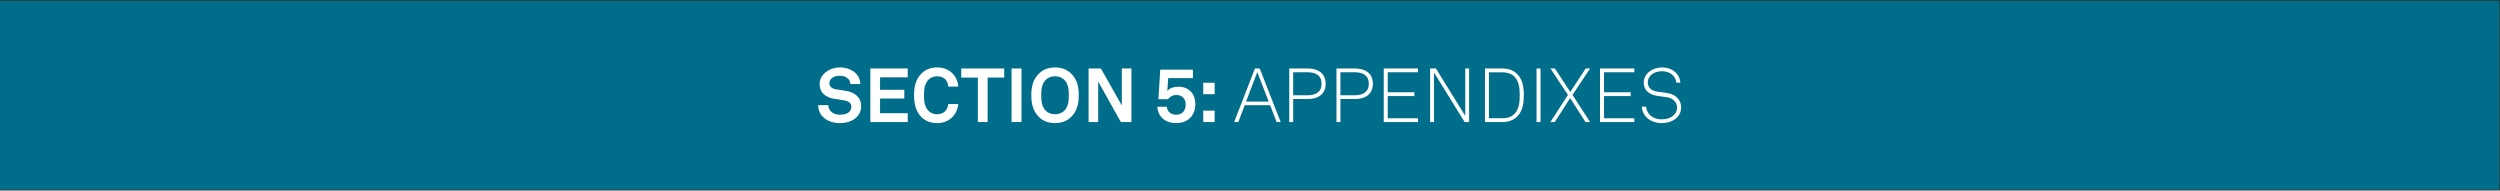
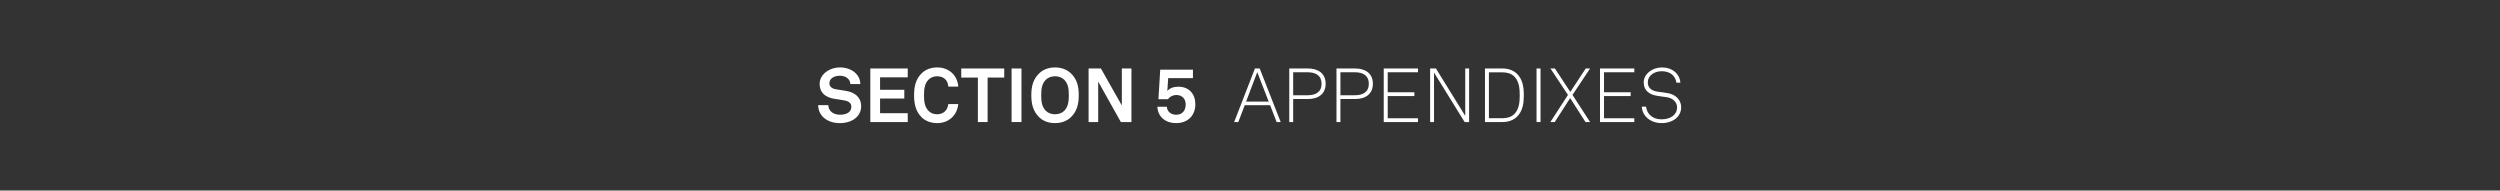
<svg xmlns="http://www.w3.org/2000/svg" viewBox="0 0 528.96 40.32" height="0.42in" width="5.51in" xml:space="preserve" id="svg2" version="1.1" preserveAspectRatio="xMinYMin">
  <rect x="0" y="0" width="528.96" height="40.32" fill="#333333" stroke="none" />
  <defs id="defs6" />
  <g transform="scale(1.333)" id="g10">
    <g id="g12">
-       <path id="path14" style="fill:#006e8a;fill-opacity:1;fill-rule:nonzero;stroke:none" d="M 0,0.125 H 396.719 V 30.113 H 0 Z" />
      <path id="path16" style="fill:#ffffff;fill-opacity:1;fill-rule:nonzero;stroke:none" d="m 129.871,16.688 h 1.606 c 0.011,0.921 0.789,1.523 1.847,1.523 1.055,0 1.809,-0.41 1.809,-1.273 0,-0.61 -0.504,-0.899 -1.09,-0.997 L 132.41,15.68 c -1.402,-0.231 -2.312,-0.973 -2.312,-2.352 0,-1.535 1.558,-2.625 3.238,-2.625 1.762,0 3.199,1.067 3.223,2.637 h -1.582 c -0.036,-0.813 -0.743,-1.317 -1.668,-1.317 -0.86,0 -1.664,0.395 -1.664,1.2 0,0.515 0.421,0.851 1.031,0.945 l 1.582,0.254 c 1.39,0.215 2.433,1.008 2.433,2.433 0,1.692 -1.523,2.688 -3.394,2.688 -1.93,-0.004 -3.426,-1.105 -3.426,-2.855 z" />
      <path id="path18" style="fill:#ffffff;fill-opacity:1;fill-rule:nonzero;stroke:none" d="m 144.082,10.871 v 1.402 h -4.391 v 1.981 h 3.848 v 1.391 h -3.848 v 2.324 h 4.391 v 1.402 h -5.937 v -8.5 z" />
      <path id="path20" style="fill:#ffffff;fill-opacity:1;fill-rule:nonzero;stroke:none" d="m 146.266,18.594 c -0.911,-0.922 -1.176,-2.086 -1.176,-3.477 0,-1.39 0.265,-2.543 1.187,-3.465 0.672,-0.672 1.563,-0.949 2.508,-0.949 1.832,0 3.199,1.258 3.32,3.047 h -1.582 c -0.074,-1.031 -0.73,-1.645 -1.789,-1.645 -0.535,0 -1.039,0.204 -1.375,0.563 -0.566,0.602 -0.695,1.367 -0.695,2.445 0,1.082 0.129,1.848 0.695,2.461 0.336,0.36 0.801,0.563 1.375,0.563 0.996,0 1.668,-0.602 1.789,-1.621 h 1.582 c -0.191,1.859 -1.582,3.023 -3.32,3.023 -0.972,0 -1.859,-0.285 -2.519,-0.945 z" />
      <path id="path22" style="fill:#ffffff;fill-opacity:1;fill-rule:nonzero;stroke:none" d="m 152.578,12.313 v -1.442 h 6.82 v 1.438 h -2.636 v 7.062 h -1.547 v -7.058 z" />
      <path id="path24" style="fill:#ffffff;fill-opacity:1;fill-rule:nonzero;stroke:none" d="m 160.566,10.871 h 1.57 v 8.5 h -1.57 z" />
      <path id="path26" style="fill:#ffffff;fill-opacity:1;fill-rule:nonzero;stroke:none" d="m 164.922,18.582 c -0.938,-0.926 -1.223,-2.074 -1.223,-3.465 0,-1.39 0.274,-2.519 1.223,-3.453 0.668,-0.66 1.57,-0.961 2.539,-0.961 0.973,0 1.859,0.301 2.543,0.961 0.961,0.922 1.223,2.063 1.223,3.453 0,1.391 -0.274,2.528 -1.223,3.465 -0.672,0.66 -1.57,0.957 -2.543,0.957 -0.996,0 -1.871,-0.297 -2.539,-0.957 z m 4.016,-1.008 c 0.574,-0.601 0.718,-1.379 0.718,-2.457 0,-1.078 -0.144,-1.847 -0.718,-2.445 -0.36,-0.371 -0.899,-0.567 -1.477,-0.567 -0.574,0 -1.113,0.196 -1.473,0.567 -0.578,0.598 -0.722,1.367 -0.722,2.445 0,1.078 0.144,1.856 0.722,2.457 0.36,0.371 0.899,0.563 1.473,0.563 0.578,0 1.117,-0.192 1.477,-0.563 z" />
      <path id="path28" style="fill:#ffffff;fill-opacity:1;fill-rule:nonzero;stroke:none" d="m 179.59,10.871 v 8.5 h -1.68 l -3.597,-6.426 v 6.426 h -1.524 v -8.5 h 1.957 l 3.32,5.875 v -5.875 z" />
      <path id="path30" style="fill:#ffffff;fill-opacity:1;fill-rule:nonzero;stroke:none" d="m 183.707,16.938 h 1.496 c 0.074,0.804 0.672,1.273 1.5,1.273 0.996,0 1.5,-0.711 1.5,-1.609 0,-0.852 -0.492,-1.524 -1.5,-1.524 -0.515,0 -1.031,0.254 -1.308,0.672 h -1.52 l 0.285,-4.687 h 5.192 v 1.343 h -3.93 l -0.133,2.039 c 0.371,-0.445 0.957,-0.683 1.75,-0.683 1.738,0 2.695,1.199 2.695,2.781 0,1.762 -1.16,2.996 -3.043,2.996 -1.738,0 -2.914,-1.019 -2.984,-2.601 z" />
-       <path id="path32" style="fill:#ffffff;fill-opacity:1;fill-rule:nonzero;stroke:none" d="m 192.797,13.137 v 1.812 h -1.809 v -1.812 z m 0,4.426 v 1.808 h -1.809 v -1.808 z" />
      <path id="path34" style="fill:#ffffff;fill-opacity:1;fill-rule:nonzero;stroke:none" d="m 201.602,16.699 h -4.028 l -1.019,2.672 h -0.66 l 3.296,-8.5 h 0.758 l 3.332,8.5 h -0.648 z m -0.227,-0.574 -1.812,-4.68 -1.774,4.68 z" />
      <path id="path36" style="fill:#ffffff;fill-opacity:1;fill-rule:nonzero;stroke:none" d="m 207.625,10.871 c 1.57,0 2.793,0.758 2.793,2.422 0,1.668 -1.223,2.422 -2.793,2.422 h -2.363 v 3.656 h -0.621 v -8.5 z m 2.145,2.422 c 0,-1.316 -0.946,-1.82 -2.18,-1.82 h -2.328 v 3.644 h 2.328 c 1.234,0 2.18,-0.504 2.18,-1.824 z" />
      <path id="path38" style="fill:#ffffff;fill-opacity:1;fill-rule:nonzero;stroke:none" d="m 215.121,10.871 c 1.57,0 2.793,0.758 2.793,2.422 0,1.668 -1.223,2.422 -2.793,2.422 h -2.359 v 3.656 h -0.625 v -8.5 z m 2.149,2.422 c 0,-1.316 -0.95,-1.82 -2.184,-1.82 h -2.324 v 3.644 h 2.324 c 1.234,0 2.184,-0.504 2.184,-1.824 z" />
      <path id="path40" style="fill:#ffffff;fill-opacity:1;fill-rule:nonzero;stroke:none" d="m 225.078,10.871 v 0.602 h -4.808 v 3.175 h 4.23 v 0.598 h -4.23 v 3.527 h 4.808 v 0.598 h -5.441 v -8.5 z" />
      <path id="path42" style="fill:#ffffff;fill-opacity:1;fill-rule:nonzero;stroke:none" d="m 233.188,10.871 v 8.5 h -0.711 l -4.856,-7.851 v 7.851 H 227 v -8.5 h 0.922 l 4.652,7.52 v -7.52 z" />
      <path id="path44" style="fill:#ffffff;fill-opacity:1;fill-rule:nonzero;stroke:none" d="m 238.516,10.871 c 0.957,0 1.726,0.324 2.254,0.828 0.957,0.91 1.101,2.231 1.101,3.43 0,1.172 -0.144,2.504 -1.101,3.414 -0.528,0.504 -1.297,0.828 -2.254,0.828 h -2.809 v -8.5 z m 1.797,7.277 c 0.839,-0.777 0.91,-2.062 0.91,-3.019 0,-0.984 -0.071,-2.254 -0.91,-3.031 -0.434,-0.41 -1.09,-0.614 -1.797,-0.614 h -2.184 v 7.278 h 2.184 c 0.707,0 1.367,-0.203 1.797,-0.614 z" />
      <path id="path46" style="fill:#ffffff;fill-opacity:1;fill-rule:nonzero;stroke:none" d="m 243.891,10.871 h 0.633 v 8.5 h -0.633 z" />
      <path id="path48" style="fill:#ffffff;fill-opacity:1;fill-rule:nonzero;stroke:none" d="m 246.098,10.871 h 0.707 l 2.445,3.719 2.445,-3.719 h 0.696 l -2.793,4.195 2.793,4.305 h -0.731 l -2.433,-3.801 -2.446,3.801 h -0.695 l 2.793,-4.305 z" />
      <path id="path50" style="fill:#ffffff;fill-opacity:1;fill-rule:nonzero;stroke:none" d="m 259.41,10.871 v 0.602 h -4.808 v 3.175 h 4.23 v 0.598 h -4.23 v 3.527 h 4.808 v 0.598 h -5.445 v -8.5 z" />
      <path id="path52" style="fill:#ffffff;fill-opacity:1;fill-rule:nonzero;stroke:none" d="m 260.602,16.926 h 0.668 c 0.148,1.222 1.082,2.015 2.472,2.015 1.379,0 2.457,-0.695 2.457,-1.894 0,-0.805 -0.633,-1.477 -1.652,-1.617 l -1.438,-0.207 c -1.296,-0.18 -2.207,-0.852 -2.207,-2.133 0,-1.379 1.391,-2.387 2.899,-2.387 1.644,0 2.82,1.031 2.926,2.422 h -0.633 c -0.168,-1.199 -1.129,-1.82 -2.313,-1.82 -1.25,0 -2.23,0.73 -2.23,1.761 0,0.981 0.707,1.368 1.617,1.497 l 1.465,0.207 c 1.305,0.179 2.215,1.078 2.215,2.253 0,1.508 -1.328,2.516 -3.106,2.516 -1.691,0 -3.07,-1.055 -3.14,-2.613 z" />
    </g>
  </g>
</svg>